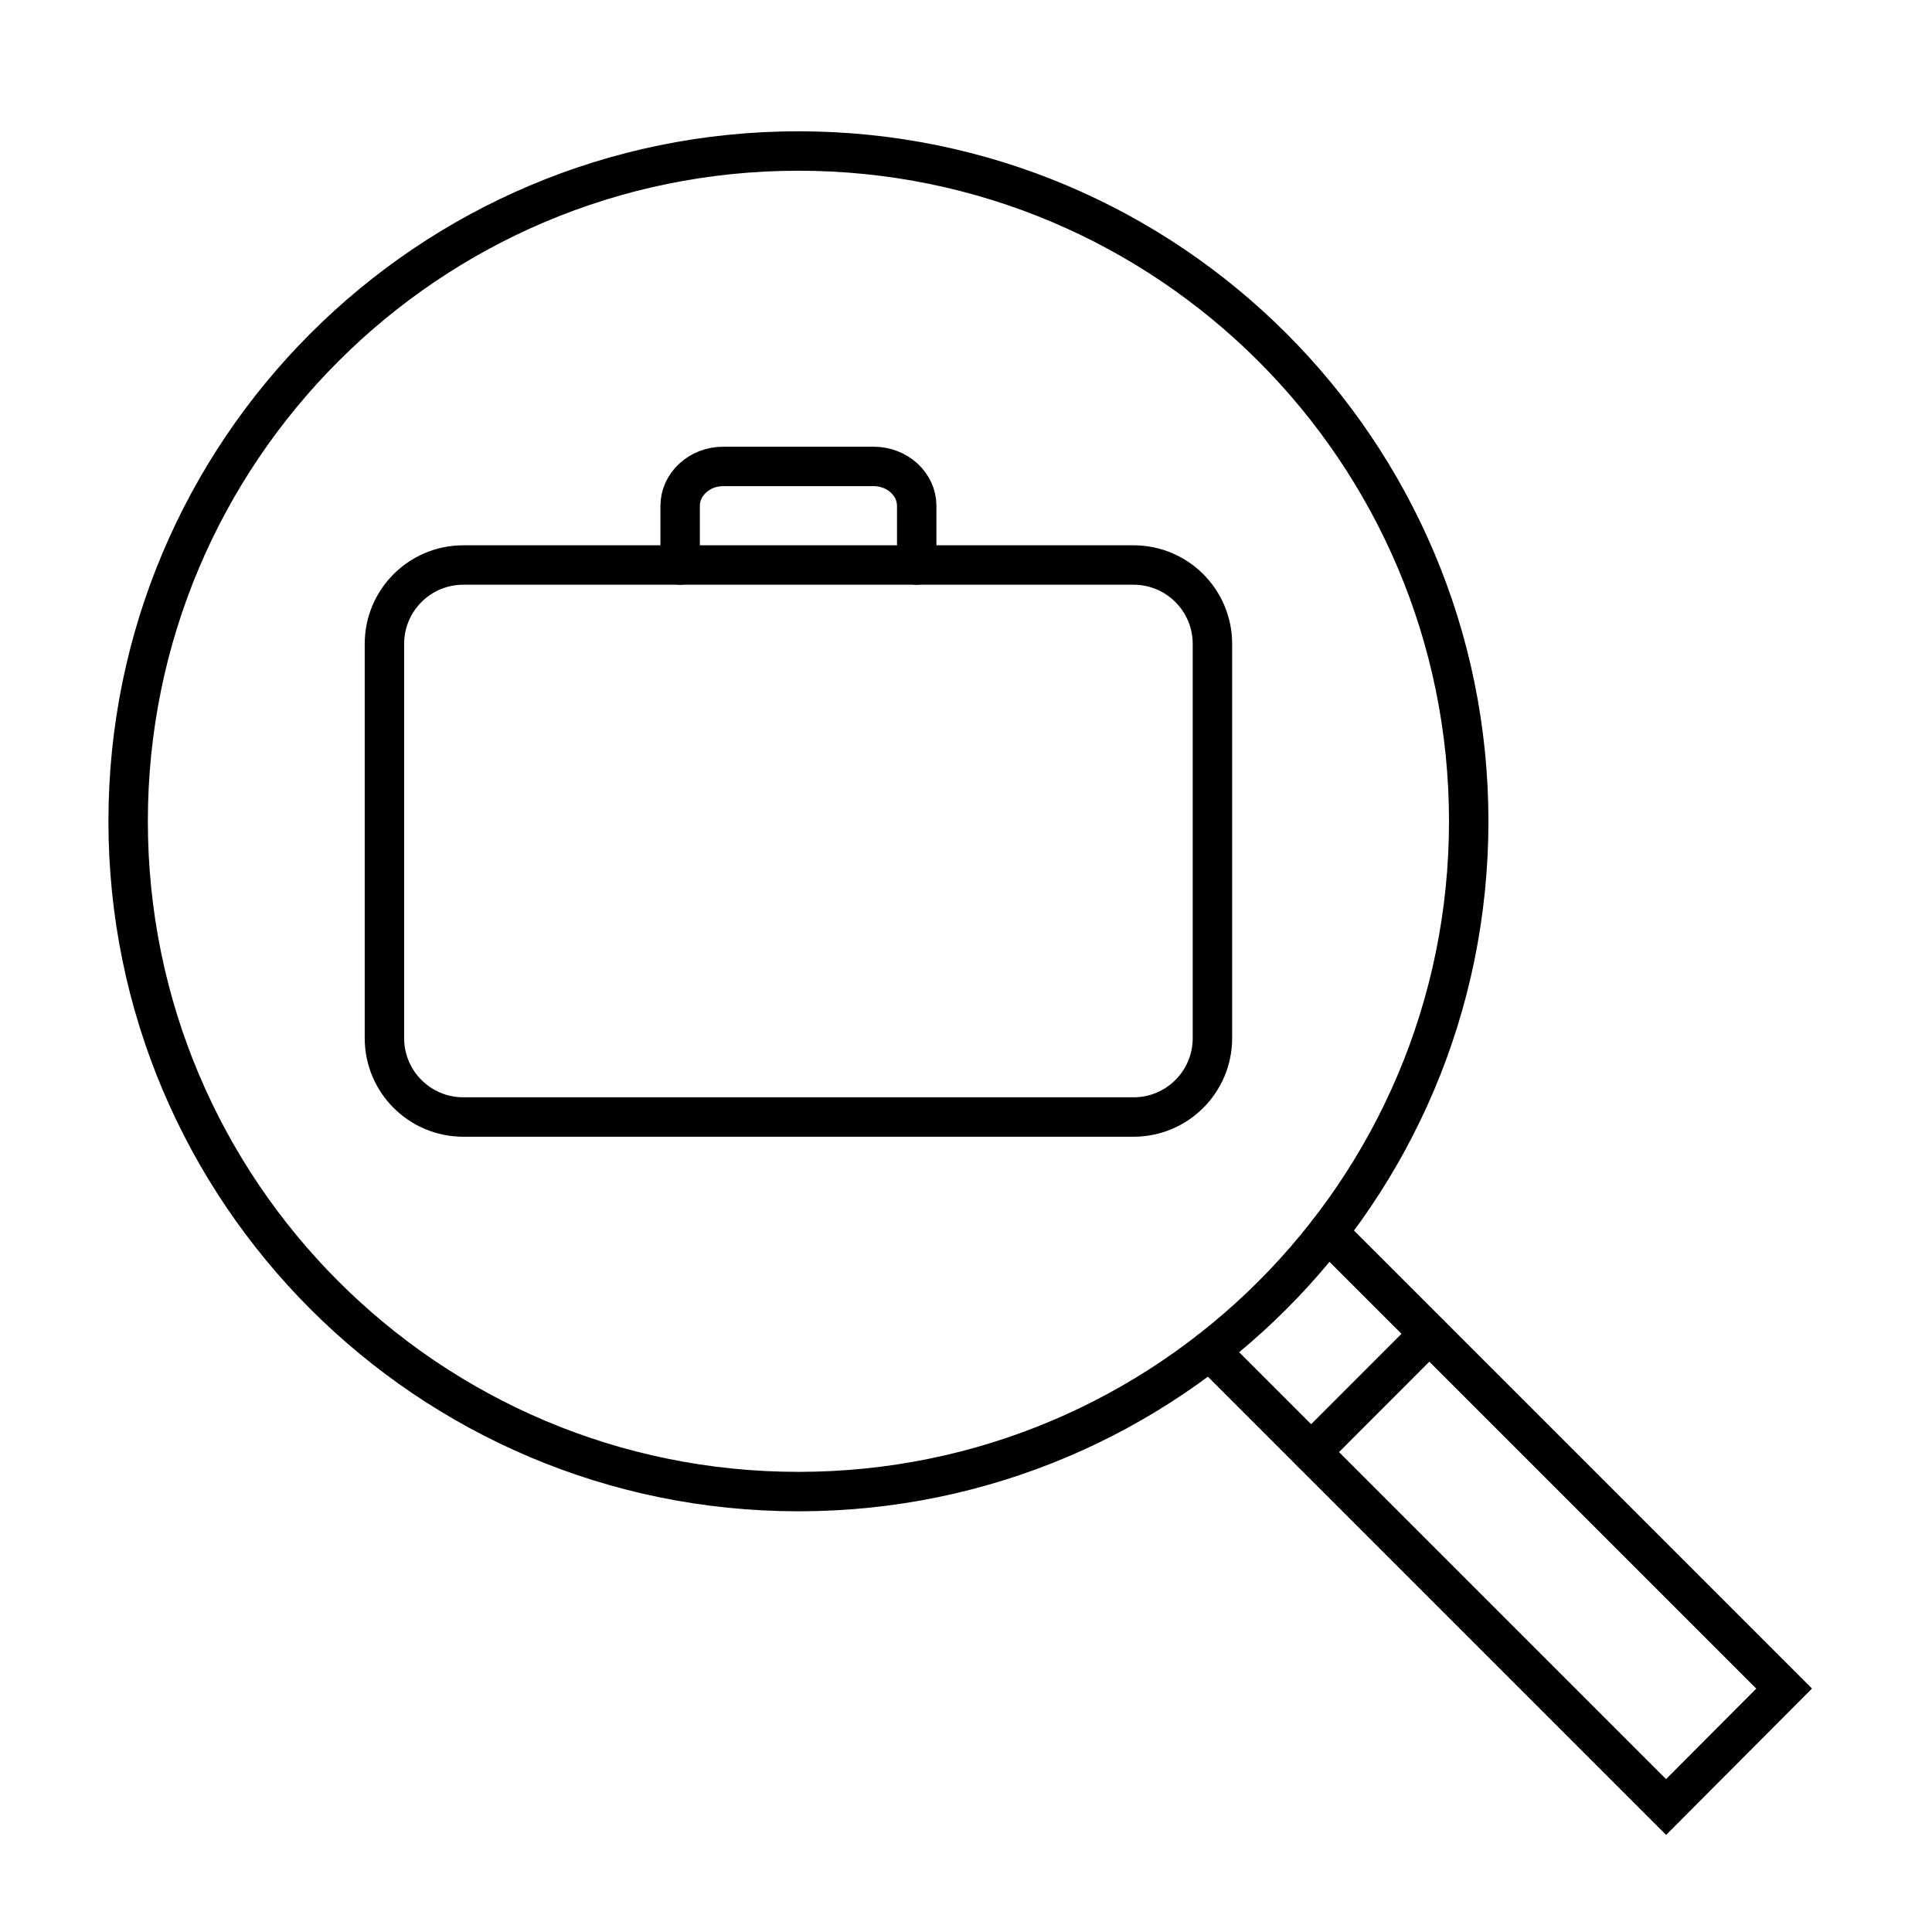
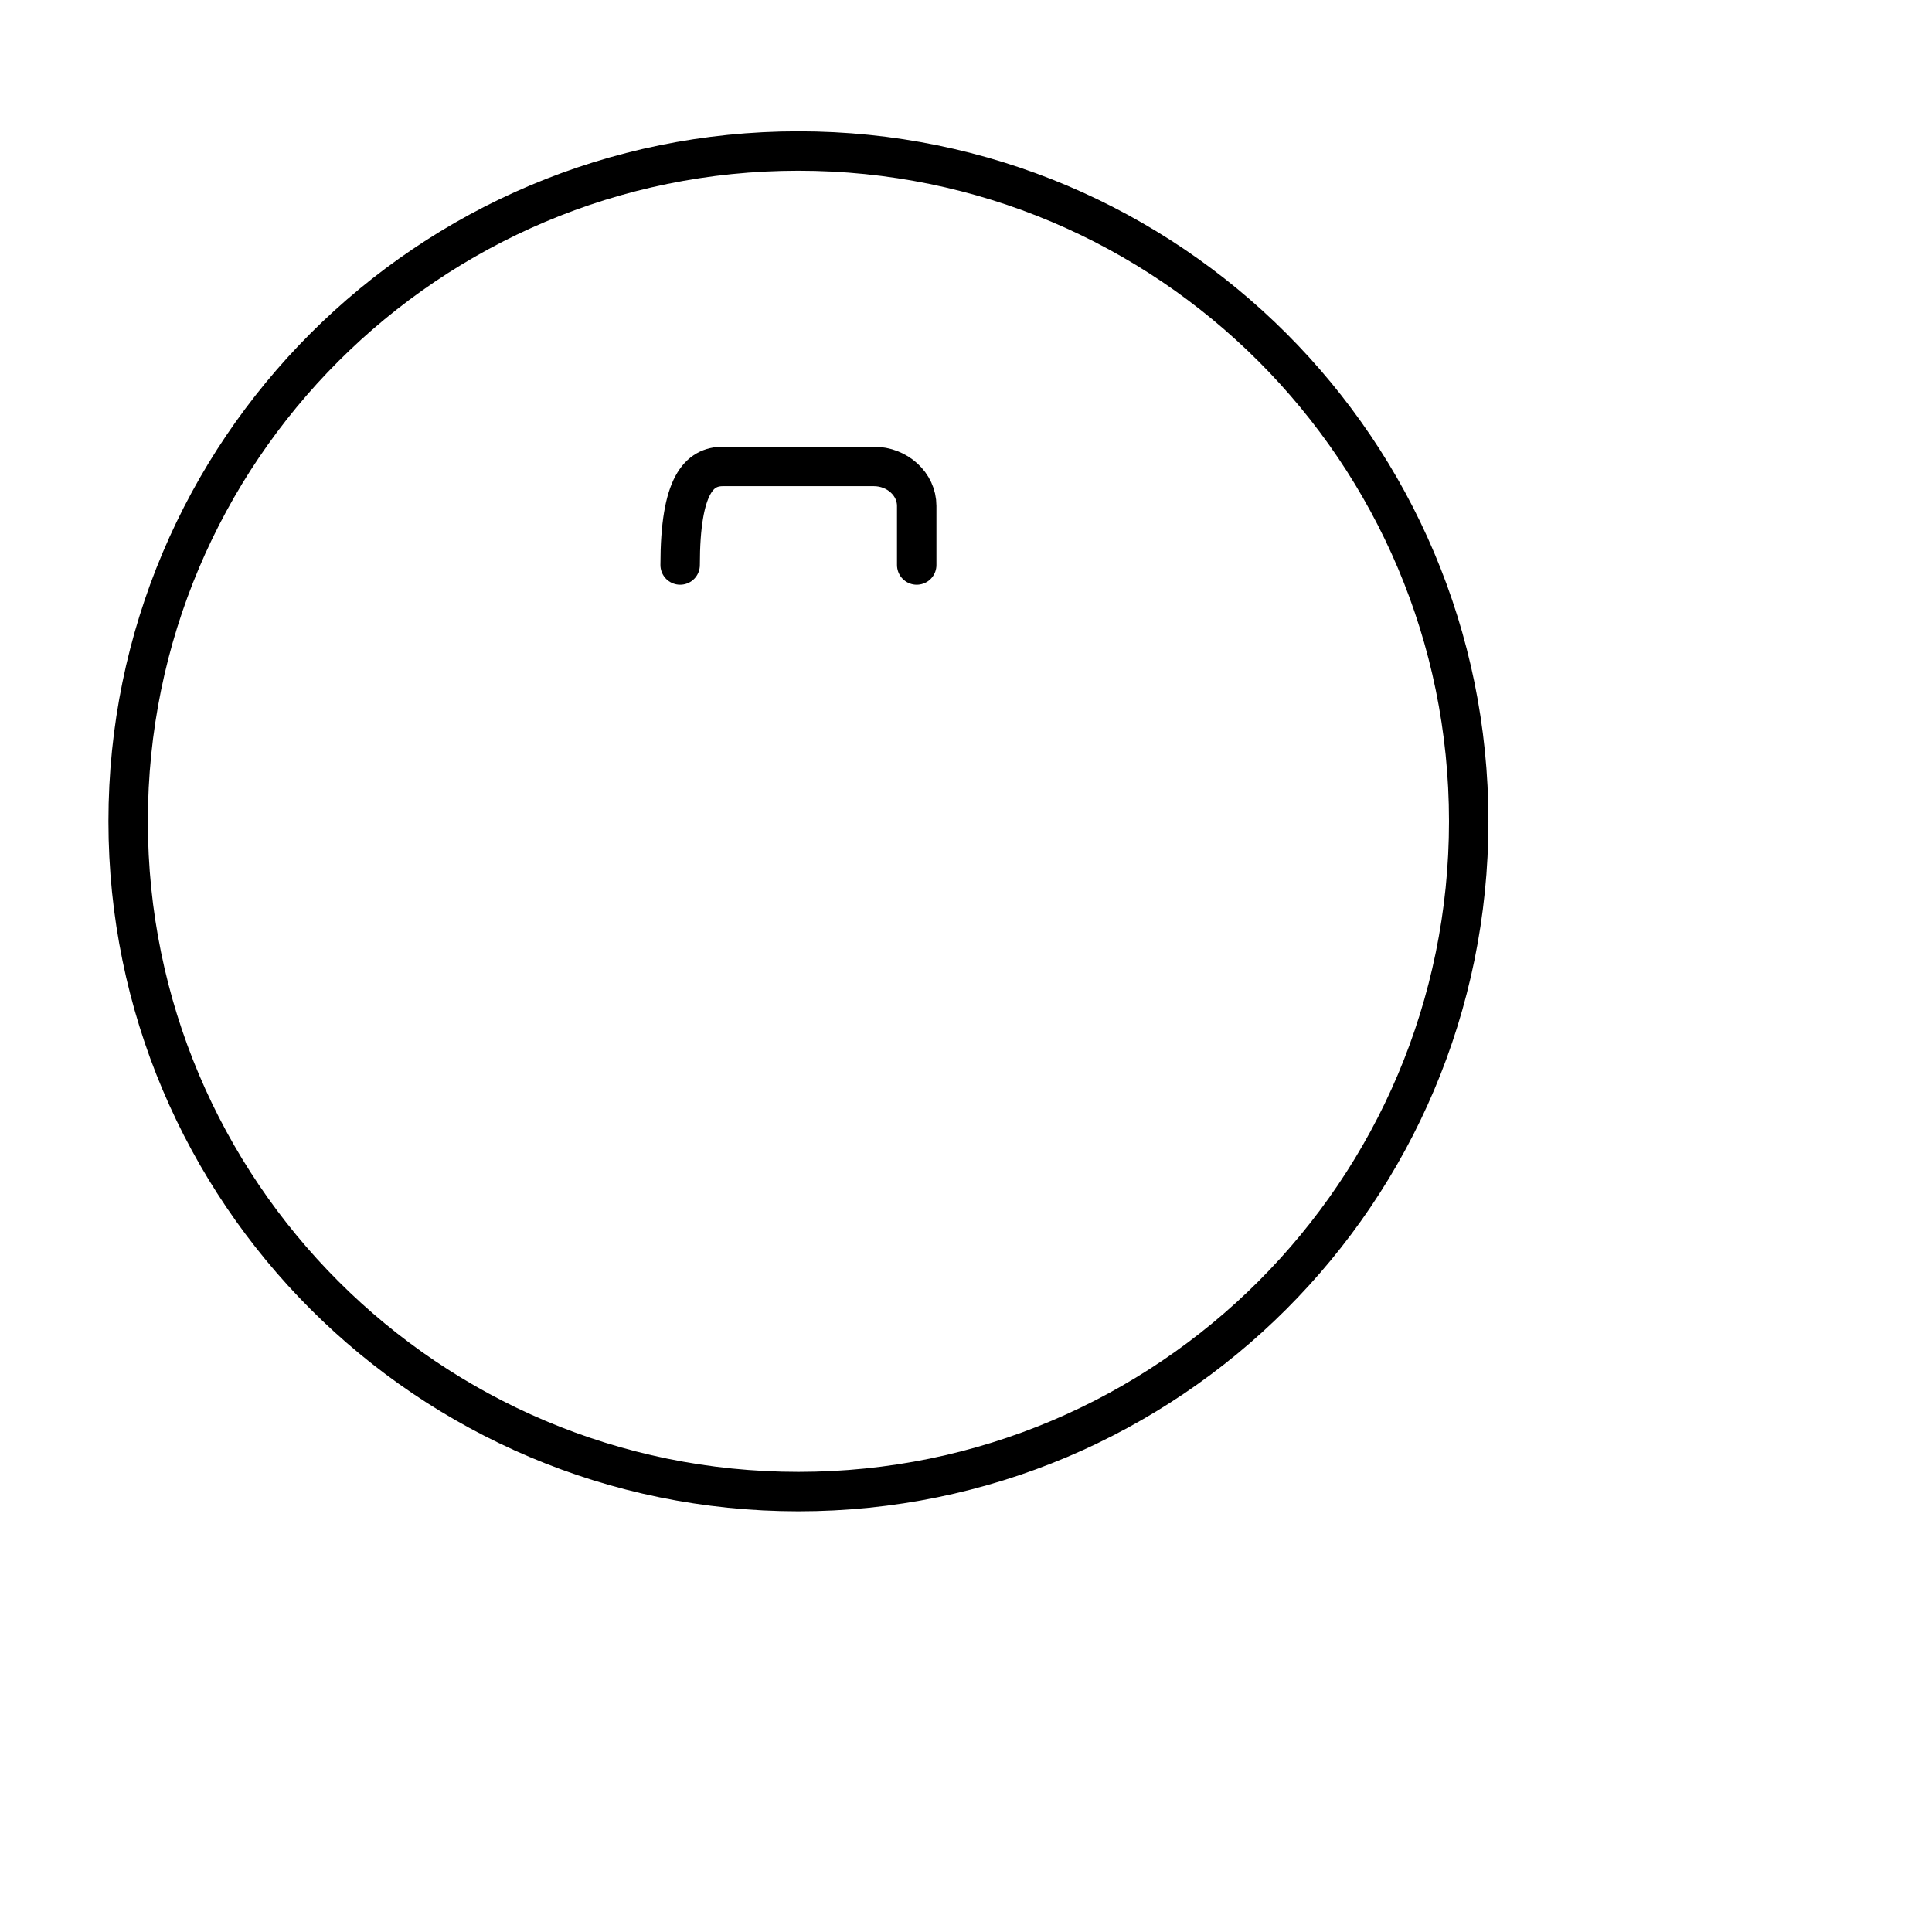
<svg xmlns="http://www.w3.org/2000/svg" width="49" height="49" viewBox="0 0 49 49" fill="none">
  <path d="M20.25 37.83C29.639 37.83 37.25 30.219 37.25 20.83C37.25 11.441 29.639 3.83 20.25 3.83C10.861 3.83 3.25 11.441 3.25 20.83C3.25 30.219 10.861 37.83 20.25 37.83Z" stroke="black" stroke-miterlimit="10" stroke-linecap="round" />
-   <path d="M30.682 34.256L42.256 45.83L45.25 42.826L33.681 31.257" stroke="black" stroke-miterlimit="10" stroke-linecap="round" />
-   <path d="M36.25 33.83L33.254 36.828" stroke="black" stroke-miterlimit="10" stroke-linecap="round" />
-   <path d="M28.75 14.33H11.75C10.645 14.33 9.75 15.226 9.75 16.33V26.33C9.75 27.435 10.645 28.33 11.75 28.33H28.75C29.855 28.33 30.75 27.435 30.75 26.33V16.33C30.75 15.226 29.855 14.33 28.75 14.33Z" stroke="black" stroke-miterlimit="10" stroke-linecap="round" />
-   <path d="M17.25 14.33V12.83C17.25 12.28 17.74 11.83 18.34 11.83H22.16C22.76 11.83 23.25 12.28 23.25 12.83V14.33" stroke="black" stroke-miterlimit="10" stroke-linecap="round" />
+   <path d="M17.25 14.33C17.25 12.28 17.74 11.83 18.34 11.83H22.16C22.76 11.83 23.25 12.28 23.25 12.83V14.33" stroke="black" stroke-miterlimit="10" stroke-linecap="round" />
</svg>